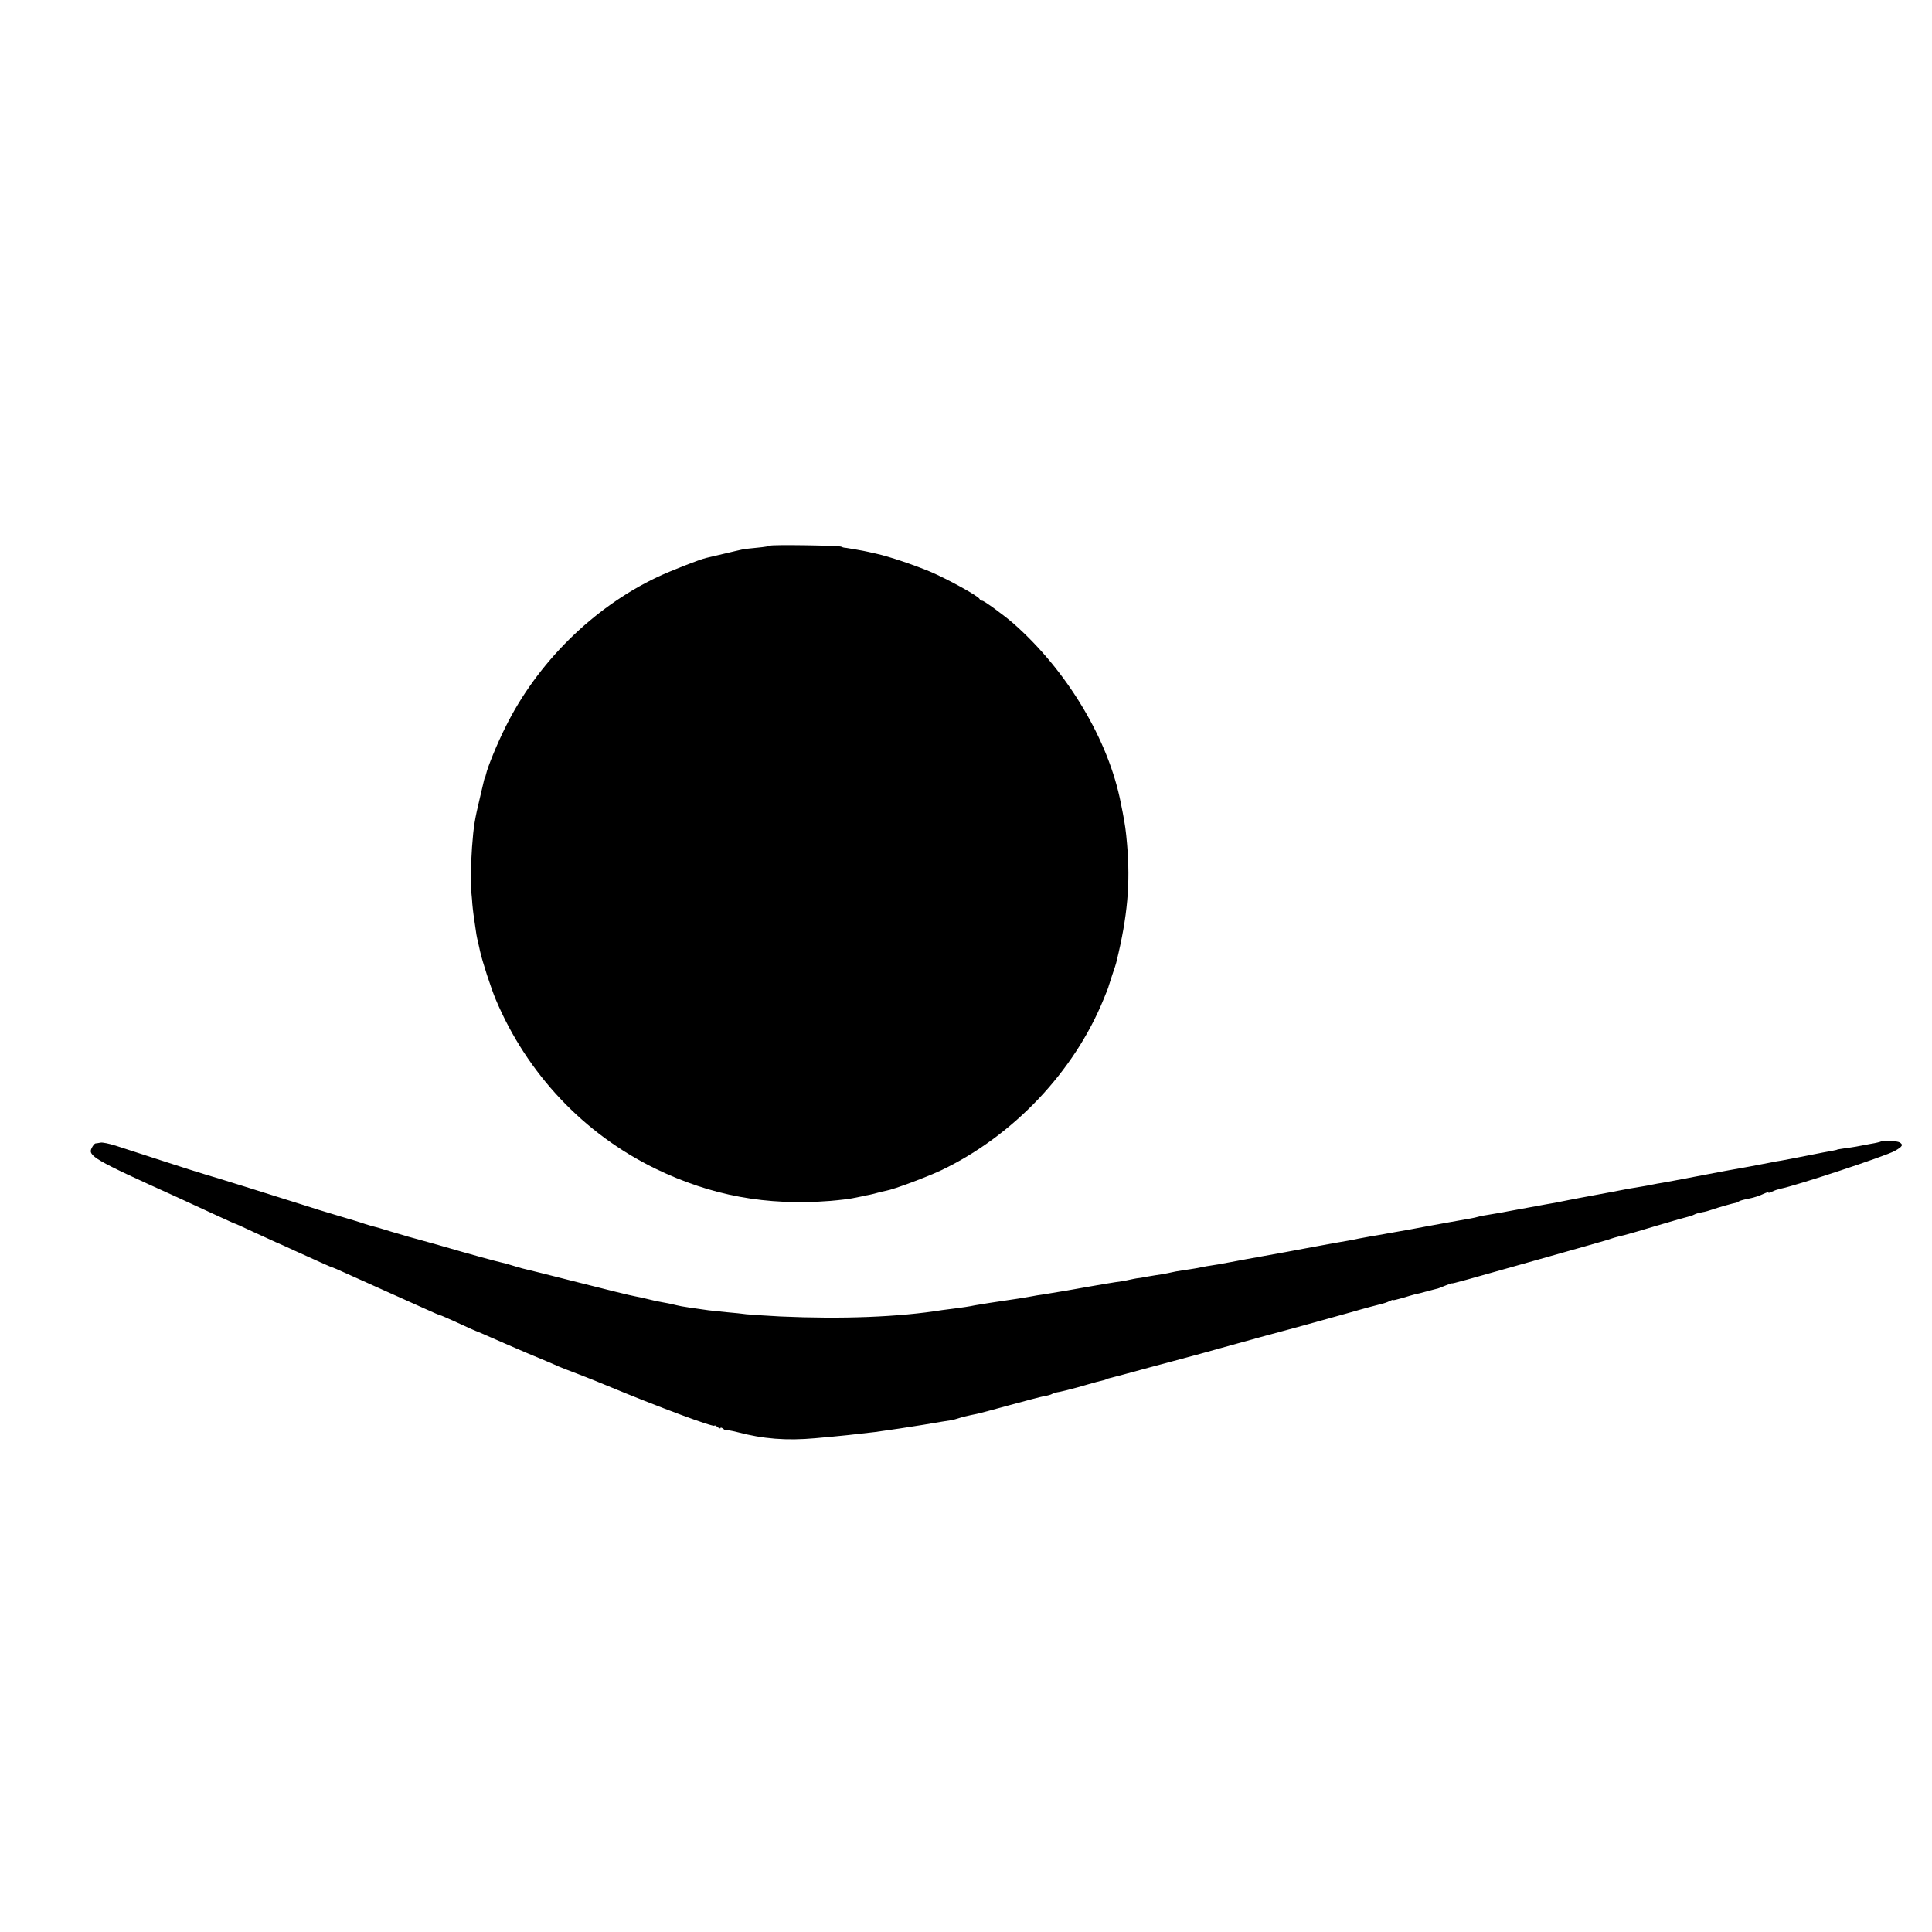
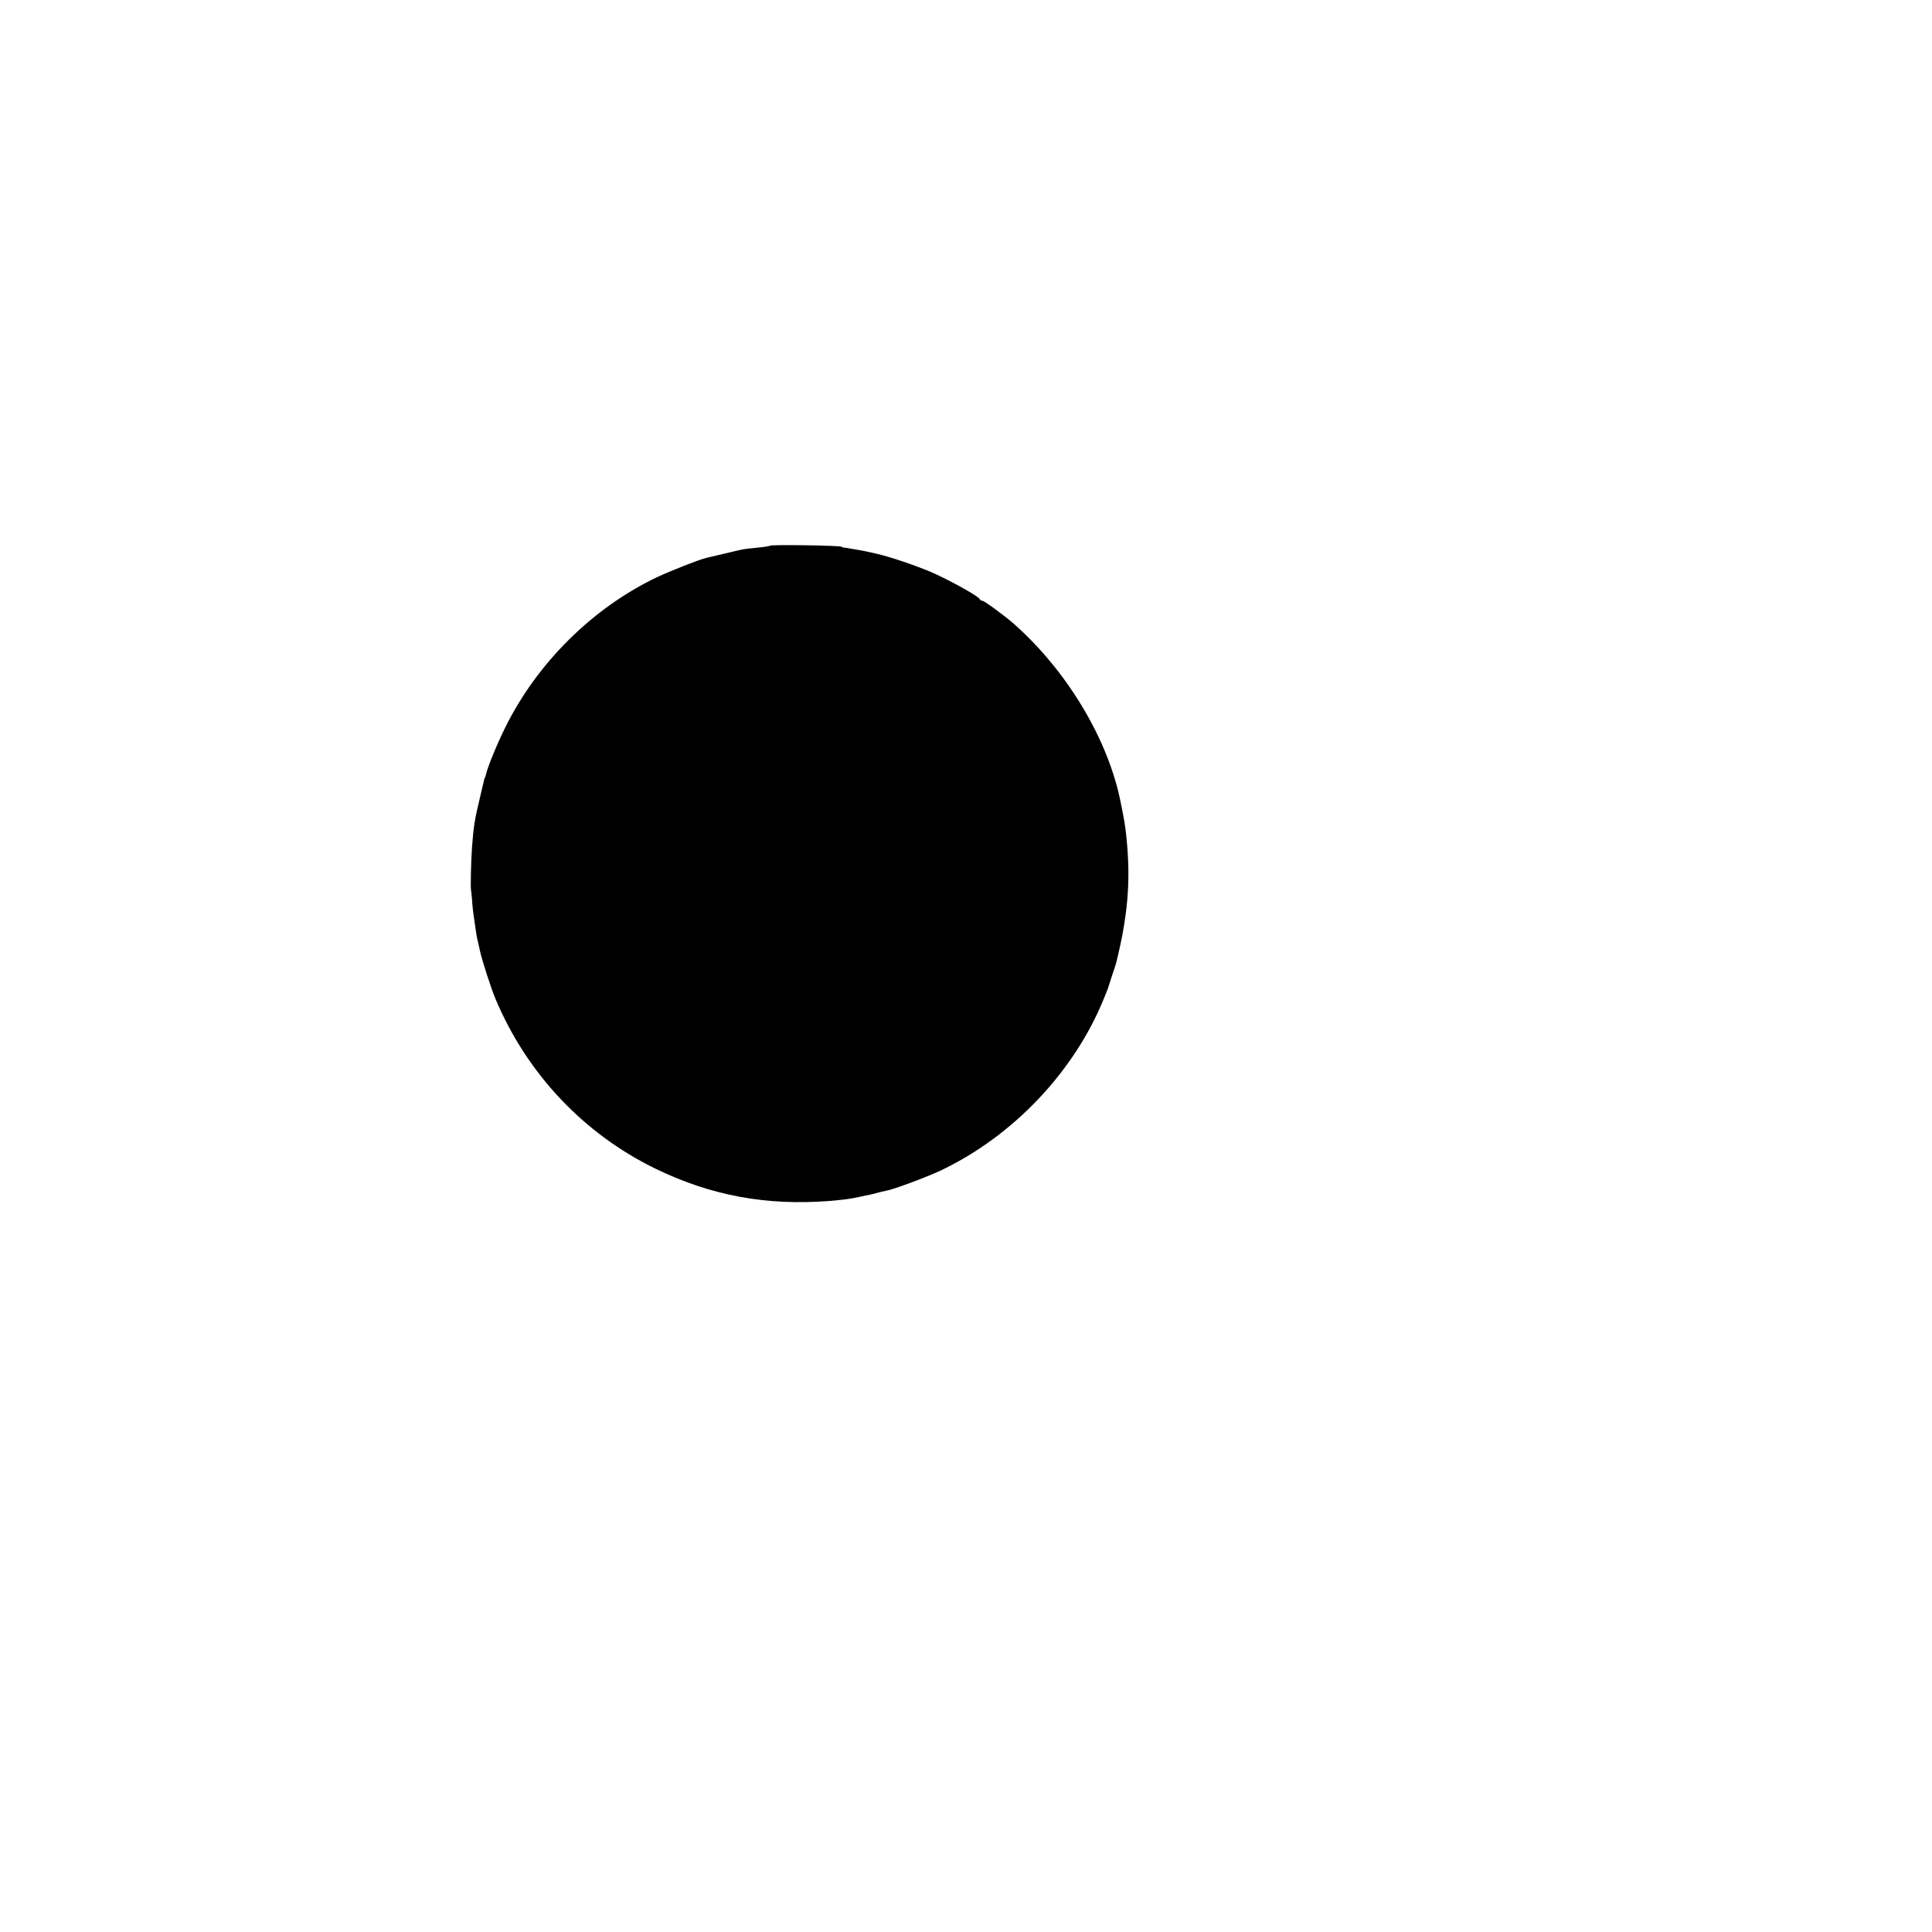
<svg xmlns="http://www.w3.org/2000/svg" version="1.0" width="968pt" height="968pt" viewBox="0 0 968 968" preserveAspectRatio="xMidYMid meet">
  <g transform="translate(0,968) scale(0.1,-0.1)" fill="#000000" stroke="none">
    <path d="M3859 6946 c-2 -2 -31 -7 -64 -10 -33 -3 -69 -7 -80 -10 -11 -2 -51 -12 -90 -21 -38 -9 -77 -18 -85 -20 -33 -7 -185 -67 -248 -97 -322 -153 -601 -430 -760 -752 -42 -84 -90 -202 -97 -236 -2 -8 -4 -15 -5 -15 -1 0 -3 -7 -5 -15 -2 -8 -11 -46 -20 -85 -27 -113 -32 -143 -40 -250 -5 -65 -8 -204 -5 -215 1 -3 3 -24 5 -47 1 -23 6 -68 11 -100 11 -79 12 -84 19 -113 3 -14 8 -34 10 -45 11 -50 55 -186 79 -243 157 -372 441 -673 801 -848 279 -135 555 -186 875 -161 47 4 96 10 110 13 14 3 34 7 45 9 11 3 30 7 43 9 13 3 31 7 40 10 9 3 28 7 42 10 37 6 210 71 277 103 361 173 665 494 813 858 14 33 25 62 25 65 1 3 9 28 18 56 10 28 20 59 22 70 54 221 69 387 52 584 -6 70 -10 97 -22 160 -3 14 -7 34 -9 45 -61 316 -268 663 -538 901 -47 41 -147 114 -156 114 -6 0 -12 4 -14 9 -5 14 -159 99 -248 137 -85 35 -203 75 -270 90 -19 4 -37 8 -40 9 -20 5 -98 18 -110 20 -9 0 -20 3 -25 6 -12 6 -350 11 -356 5z" />
-     <path d="M9425 3961 c-3 -2 -26 -8 -52 -12 -27 -5 -60 -11 -74 -14 -14 -2 -41 -7 -60 -9 -19 -3 -34 -5 -34 -6 0 -1 -11 -3 -25 -6 -14 -2 -70 -13 -125 -24 -55 -11 -113 -22 -130 -25 -16 -2 -41 -7 -55 -10 -14 -3 -61 -12 -105 -20 -107 -19 -119 -21 -275 -51 -74 -14 -146 -28 -160 -30 -14 -2 -36 -6 -50 -9 -14 -3 -41 -8 -60 -11 -19 -3 -46 -8 -60 -10 -24 -5 -158 -30 -207 -39 -13 -2 -58 -11 -100 -19 -43 -9 -90 -18 -106 -20 -15 -3 -54 -10 -87 -16 -33 -6 -70 -13 -82 -15 -13 -2 -36 -7 -53 -10 -16 -3 -46 -8 -65 -11 -19 -3 -43 -7 -52 -10 -10 -3 -28 -7 -40 -9 -33 -6 -188 -33 -223 -40 -16 -3 -52 -10 -80 -15 -27 -5 -66 -12 -85 -15 -19 -3 -44 -8 -55 -10 -11 -2 -37 -6 -59 -10 -21 -4 -48 -9 -60 -11 -11 -3 -70 -14 -131 -24 -60 -11 -119 -22 -130 -24 -24 -5 -178 -33 -218 -40 -36 -6 -136 -25 -163 -30 -12 -2 -39 -7 -60 -11 -42 -6 -75 -12 -114 -20 -13 -2 -42 -7 -65 -10 -22 -3 -47 -8 -55 -10 -8 -2 -28 -6 -45 -9 -16 -2 -50 -8 -75 -12 -25 -5 -49 -9 -55 -9 -5 -1 -23 -4 -40 -8 -16 -4 -46 -9 -65 -11 -19 -3 -75 -12 -125 -21 -81 -15 -155 -27 -240 -41 -16 -2 -41 -6 -55 -9 -40 -7 -93 -16 -125 -20 -69 -10 -113 -17 -160 -25 -27 -6 -70 -12 -94 -15 -23 -3 -55 -7 -70 -9 -217 -35 -501 -46 -811 -32 -74 4 -151 9 -170 11 -19 3 -62 7 -95 10 -33 3 -76 8 -95 10 -92 13 -107 15 -135 20 -16 3 -37 8 -45 10 -8 2 -31 7 -50 10 -19 3 -51 10 -70 15 -19 5 -50 12 -68 15 -19 3 -149 35 -290 71 -141 36 -266 67 -276 69 -10 3 -33 9 -51 15 -18 6 -41 12 -51 14 -27 6 -146 38 -314 87 -80 22 -149 42 -155 43 -5 2 -44 13 -85 25 -41 13 -79 24 -85 25 -5 1 -26 7 -45 13 -19 7 -82 26 -140 43 -58 17 -132 40 -165 51 -161 51 -455 143 -495 154 -25 7 -124 39 -220 70 -96 31 -200 65 -231 75 -32 10 -65 17 -75 15 -11 -2 -22 -4 -26 -4 -4 -1 -12 -10 -18 -22 -22 -40 10 -59 420 -244 52 -24 139 -64 193 -89 55 -25 100 -46 102 -46 2 0 41 -17 87 -39 46 -21 99 -45 118 -54 19 -8 64 -28 100 -45 132 -60 181 -82 185 -82 2 0 32 -13 67 -29 35 -16 124 -56 198 -89 74 -33 165 -74 203 -91 37 -17 70 -31 73 -31 3 0 34 -14 70 -30 58 -27 109 -50 124 -55 3 -1 28 -12 55 -24 28 -13 109 -47 180 -78 72 -30 144 -60 160 -68 17 -7 62 -25 100 -39 69 -27 80 -31 140 -56 264 -110 545 -214 545 -203 0 3 7 0 15 -7 8 -7 15 -9 15 -5 0 4 7 2 15 -5 8 -7 15 -10 15 -7 0 3 24 -1 52 -8 132 -35 249 -44 393 -31 145 13 190 18 300 31 66 9 174 25 240 36 66 11 129 22 140 23 11 2 27 6 35 9 14 5 49 14 95 23 11 2 85 22 165 44 80 22 157 42 173 45 15 2 32 7 37 10 6 4 23 9 38 11 15 3 56 13 92 23 36 11 79 22 95 27 42 10 45 11 48 14 1 1 9 3 17 5 8 2 101 26 205 55 105 28 197 53 205 55 8 2 74 20 145 40 72 20 177 49 235 65 147 39 264 72 415 114 72 21 141 39 154 42 13 3 32 9 43 15 10 5 18 8 18 5 0 -2 21 3 48 11 26 8 54 16 62 18 8 1 35 8 60 15 25 7 47 12 50 13 3 0 21 7 40 15 19 8 35 13 35 12 0 -3 65 15 425 117 184 52 340 96 345 98 6 1 17 5 25 8 8 3 29 9 45 13 17 4 35 8 40 10 6 1 73 21 150 44 77 23 148 43 158 45 9 2 22 7 27 10 6 4 23 8 38 11 15 2 38 9 52 14 22 8 105 32 120 34 3 1 10 4 15 8 6 3 28 9 50 13 22 4 52 14 68 22 15 7 27 11 27 8 0 -3 8 -1 18 4 11 6 30 12 43 15 78 15 525 163 572 189 39 22 45 31 25 43 -13 8 -87 12 -93 5z" />
  </g>
</svg>